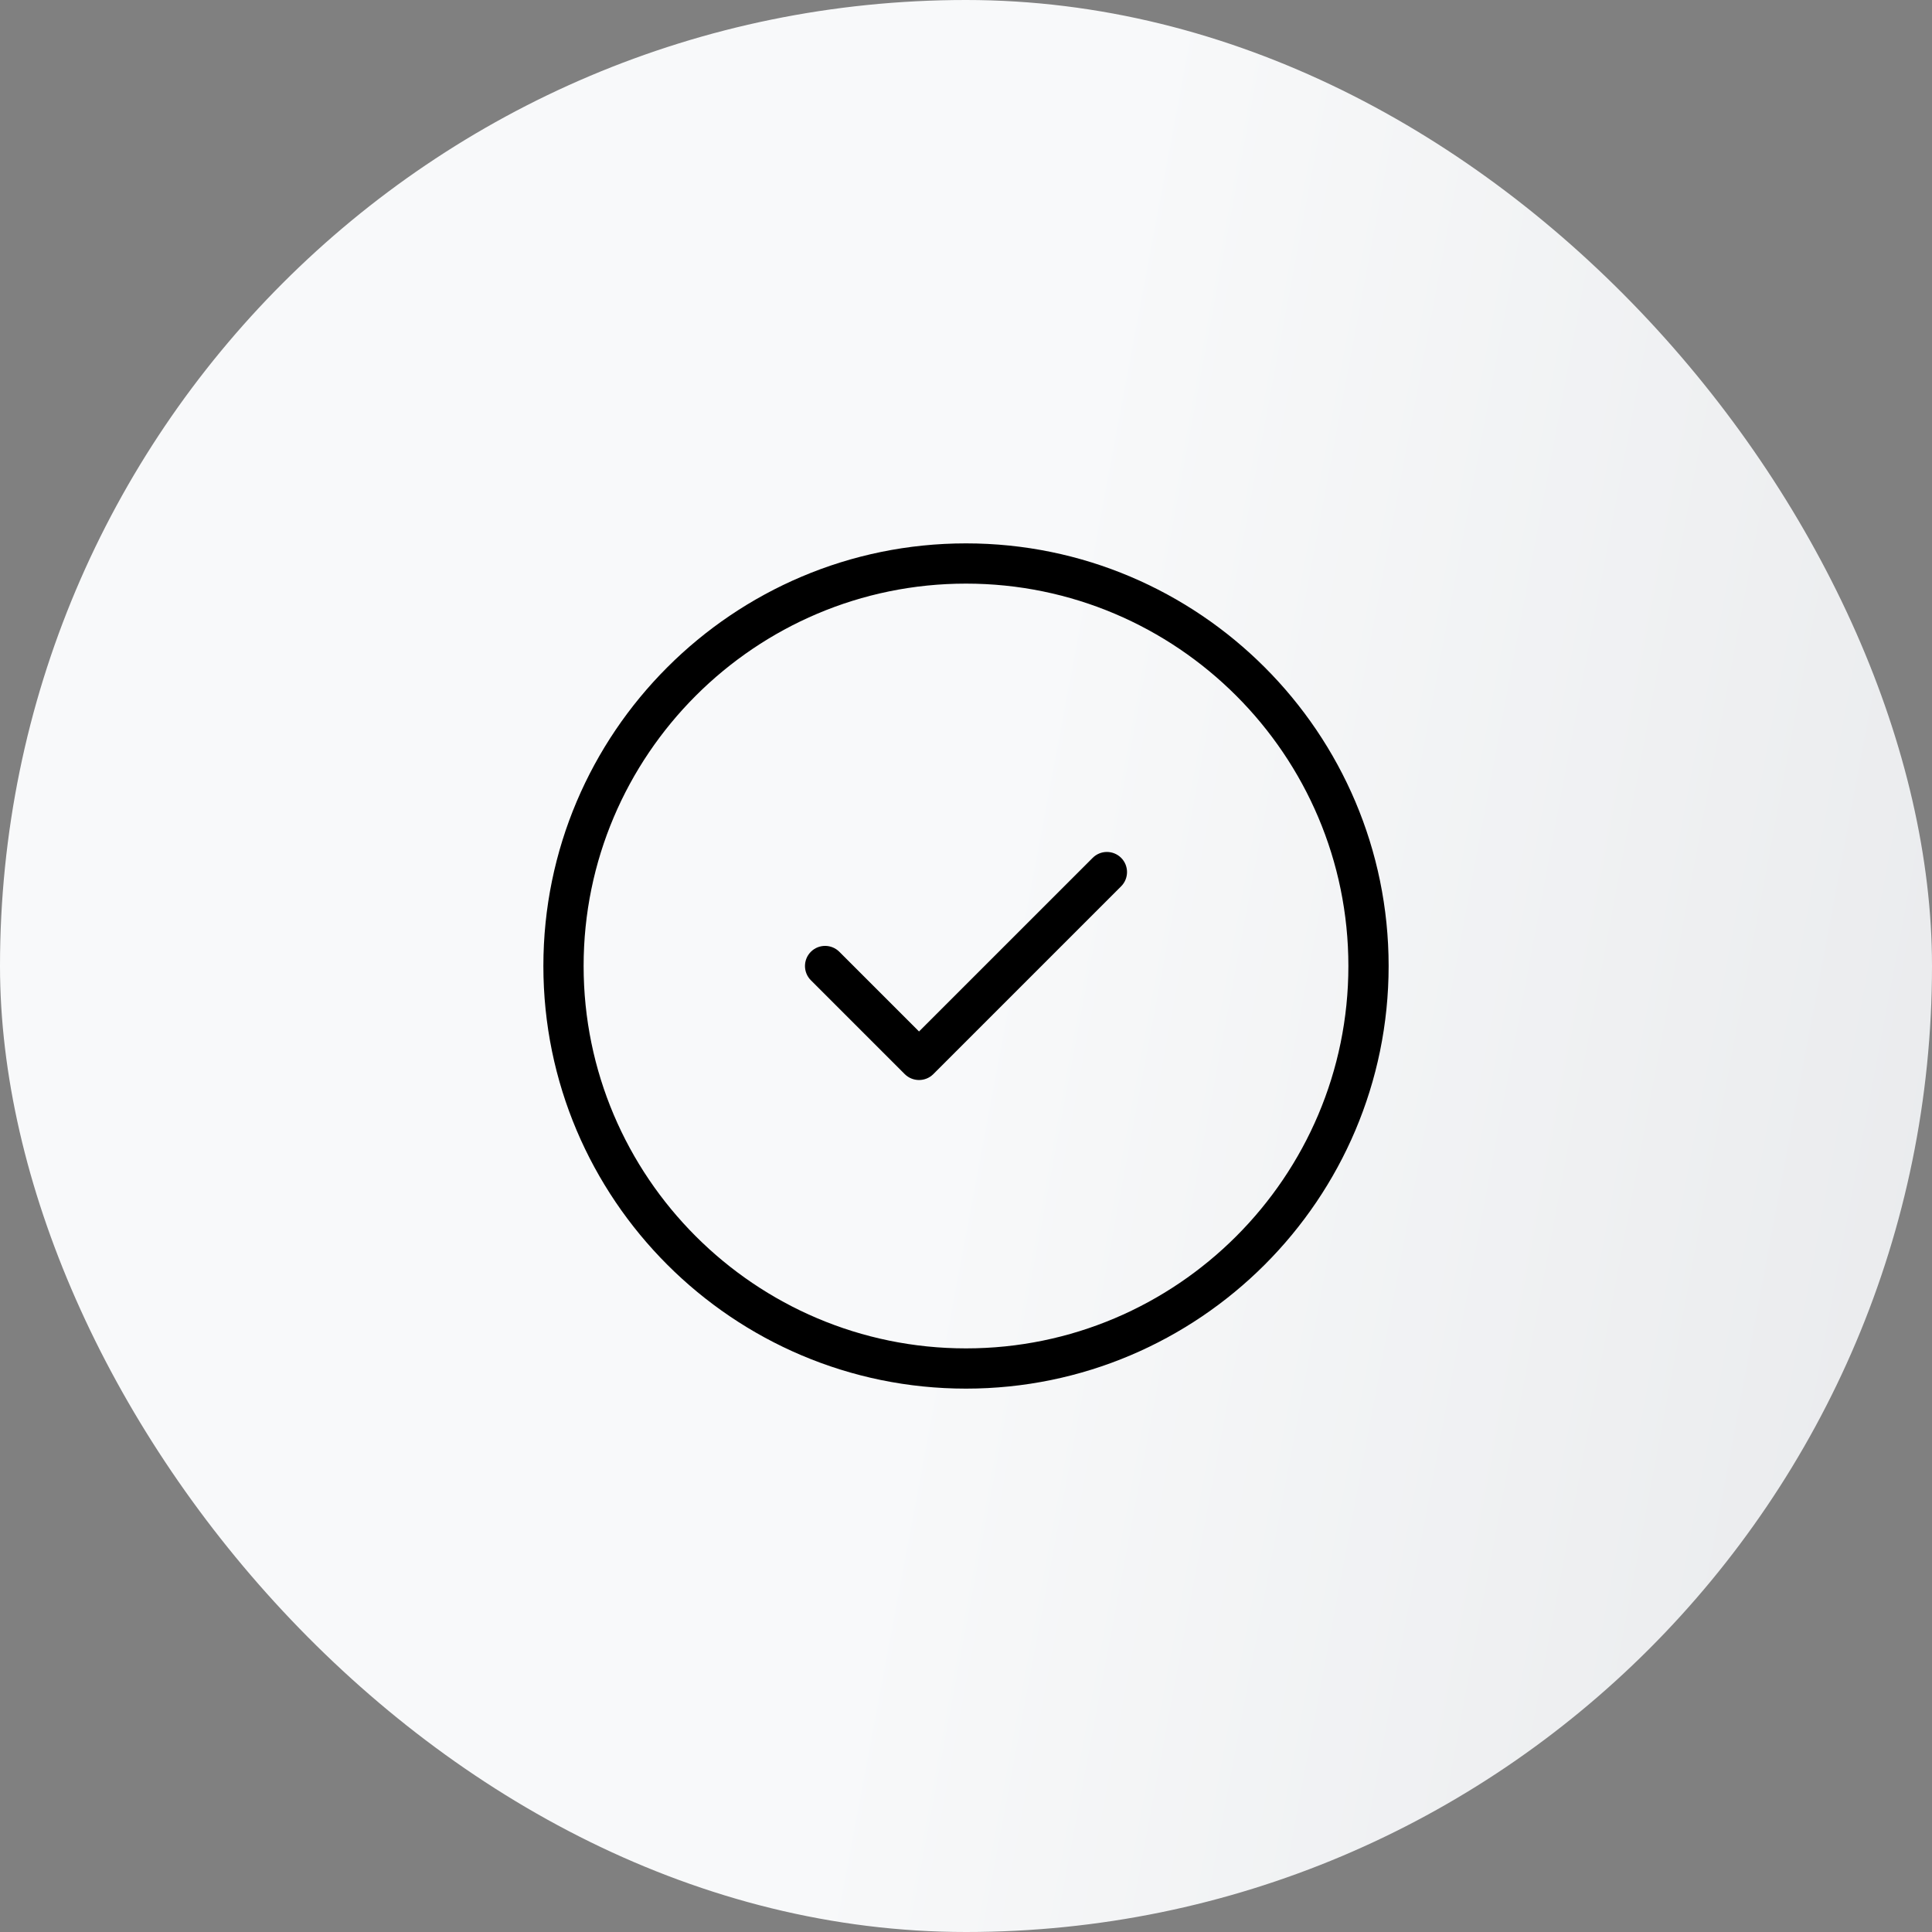
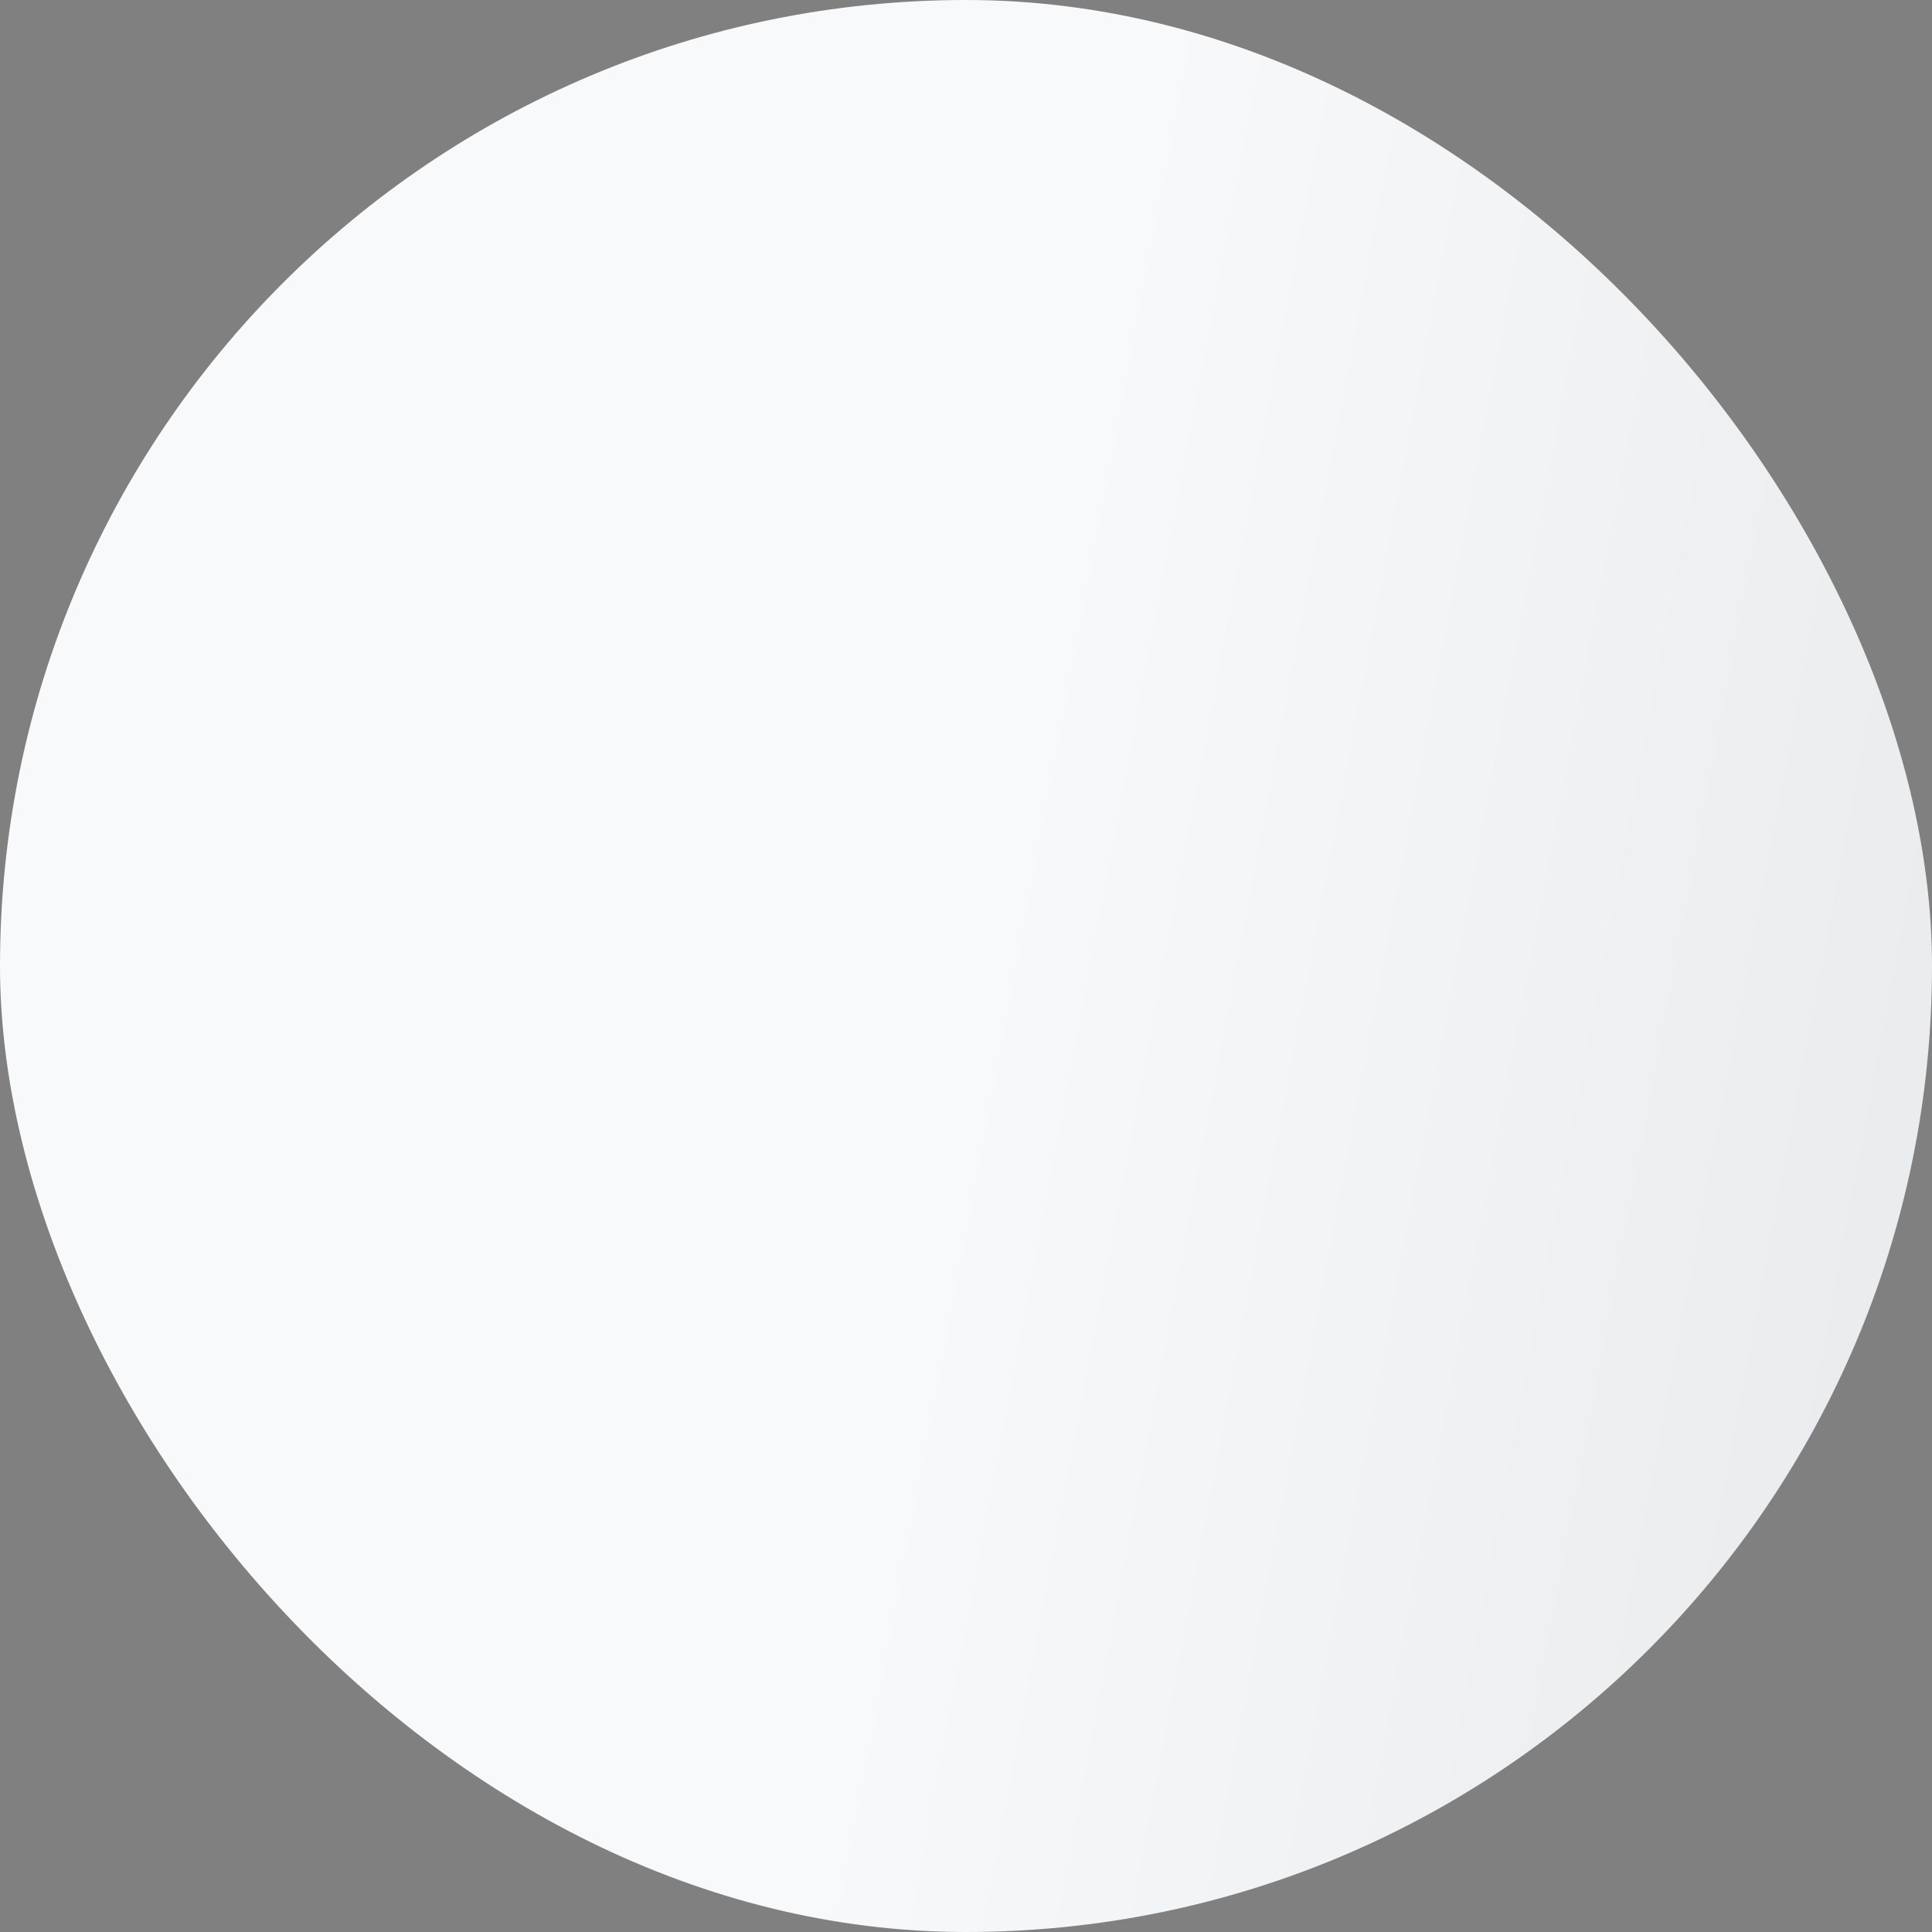
<svg xmlns="http://www.w3.org/2000/svg" width="64" height="64" viewBox="0 0 64 64" fill="none">
  <rect x="0" y="0" width="64" height="64" fill="#808080" stroke="none" />
  <rect width="64" height="64" rx="32" fill="url(#paint0_linear_10454_92504)" />
-   <path d="M32 18C24.28 18 18 24.28 18 32C18 39.72 24.28 46 32 46C39.72 46 46 39.72 46 32C46 24.28 39.72 18 32 18ZM32 44.667C25.016 44.667 19.333 38.984 19.333 32C19.333 25.016 25.016 19.333 32 19.333C38.984 19.333 44.667 25.016 44.667 32C44.667 38.984 38.984 44.667 32 44.667ZM37.139 28.417C37.399 28.677 37.399 29.1 37.139 29.36L30.916 35.583C30.785 35.713 30.615 35.777 30.444 35.777C30.273 35.777 30.103 35.712 29.972 35.583L26.861 32.472C26.601 32.212 26.601 31.789 26.861 31.529C27.121 31.269 27.544 31.269 27.804 31.529L30.444 34.169L36.195 28.419C36.456 28.157 36.877 28.157 37.139 28.417Z" fill="black" />
  <defs>
    <linearGradient id="paint0_linear_10454_92504" x1="140.16" y1="-102.8" x2="60.56" y2="-117.732" gradientUnits="userSpaceOnUse">
      <stop stop-color="#D5D7DB" />
      <stop offset="1" stop-color="#F8F9FA" />
    </linearGradient>
  </defs>
</svg>